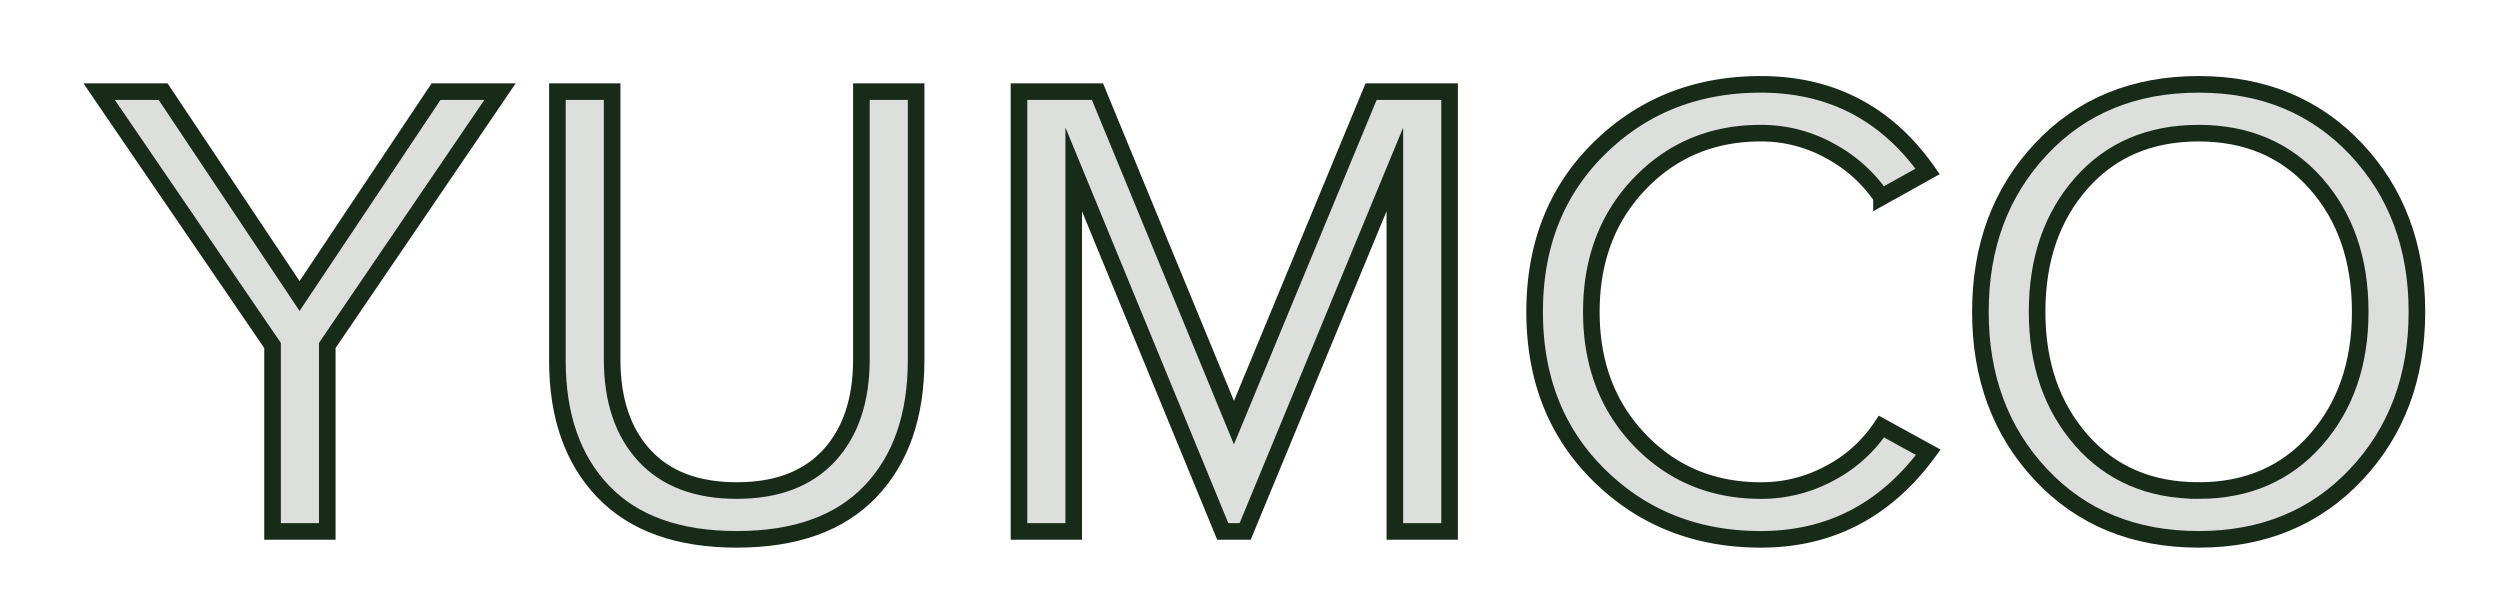
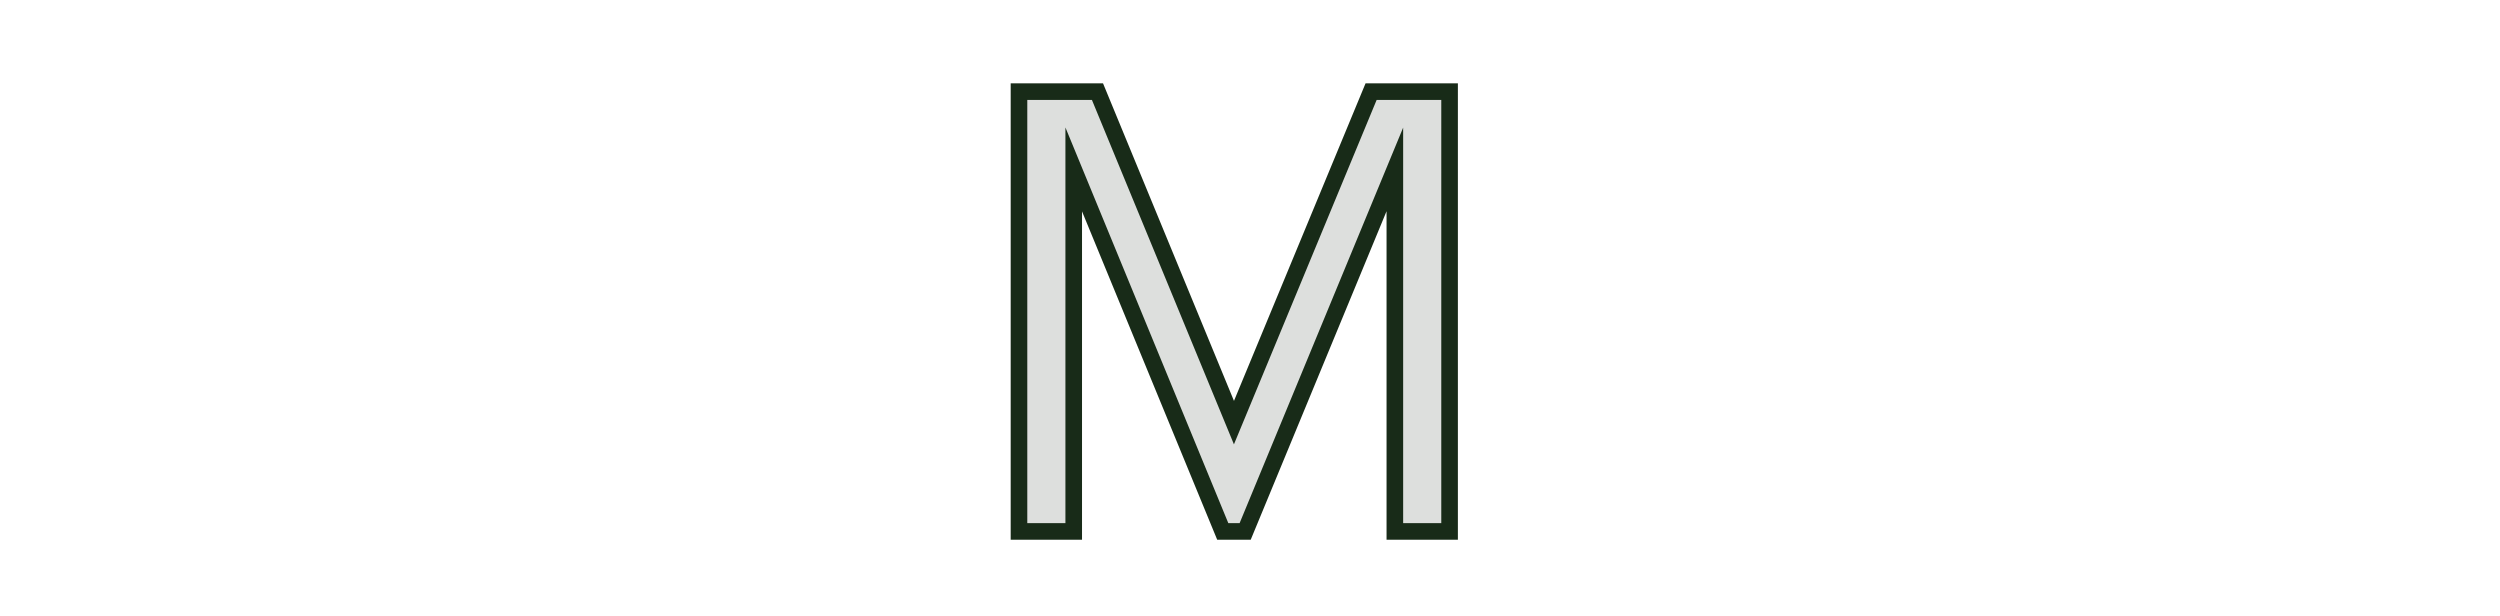
<svg xmlns="http://www.w3.org/2000/svg" id="Слой_1" data-name="Слой 1" width="265.647mm" height="65.433mm" viewBox="0 0 753.016 185.478">
  <defs>
    <style>.cls-1{fill:#dddfdd;stroke:#182b18;stroke-miterlimit:10;stroke-width:5px;}</style>
  </defs>
-   <path class="cls-1" d="M98.577,160.069H82.092V104.059L29.855,27.59H49.121l41.114,61.572,41.114-61.572h19.266L98.577,104.059Z" />
-   <path class="cls-1" d="M262.138,148.052q-13.807,14.404-40.22,14.4-26.418,0-40.22-14.4-13.807-14.398-13.804-39.426V27.59h16.485V108.23q0,18.472,9.732,28.998,9.729,10.529,27.807,10.526,18.071,0,27.807-10.526,9.729-10.525,9.732-28.998V27.59h16.485v80.838Q275.942,133.654,262.138,148.052Z" />
  <path class="cls-1" d="M436.623,160.069H420.138V51.028l-45.086,109.041h-6.753L323.411,51.028v109.041H306.926V27.59h23.635l41.114,99.707,41.313-99.707h23.636Z" />
-   <path class="cls-1" d="M530.369,162.453q-29.001,0-48.562-19.167-19.566-19.165-19.564-49.356,0-30.189,19.564-49.356,19.561-19.166,48.562-19.167,31.776,0,50.25,26.218l-13.903,7.746a43.842,43.842,0,0,0-15.492-13.903,42.547,42.547,0,0,0-20.855-5.362q-21.851,0-36.447,15.194-14.598,15.193-14.598,38.631,0,23.439,14.598,38.631,14.599,15.195,36.447,15.194a43.17,43.17,0,0,0,20.855-5.263,42.238,42.238,0,0,0,15.492-14.003l14.102,7.746Q561.551,162.453,530.369,162.453Z" />
-   <path class="cls-1" d="M662.251,162.453q-29.197,0-47.47-19.465-18.276-19.463-18.273-49.059,0-29.593,18.273-49.059,18.271-19.463,47.47-19.465,28.997,0,47.37,19.465,18.369,19.468,18.372,49.059,0,29.597-18.372,49.059Q691.248,162.456,662.251,162.453Zm0-14.698q21.846,0,35.255-15.194,13.407-15.193,13.407-38.631,0-23.634-13.407-38.73-13.407-15.092-35.255-15.095-22.047,0-35.354,15.095-13.309,15.097-13.307,38.73,0,23.439,13.307,38.631Q640.201,147.755,662.251,147.754Z" />
</svg>